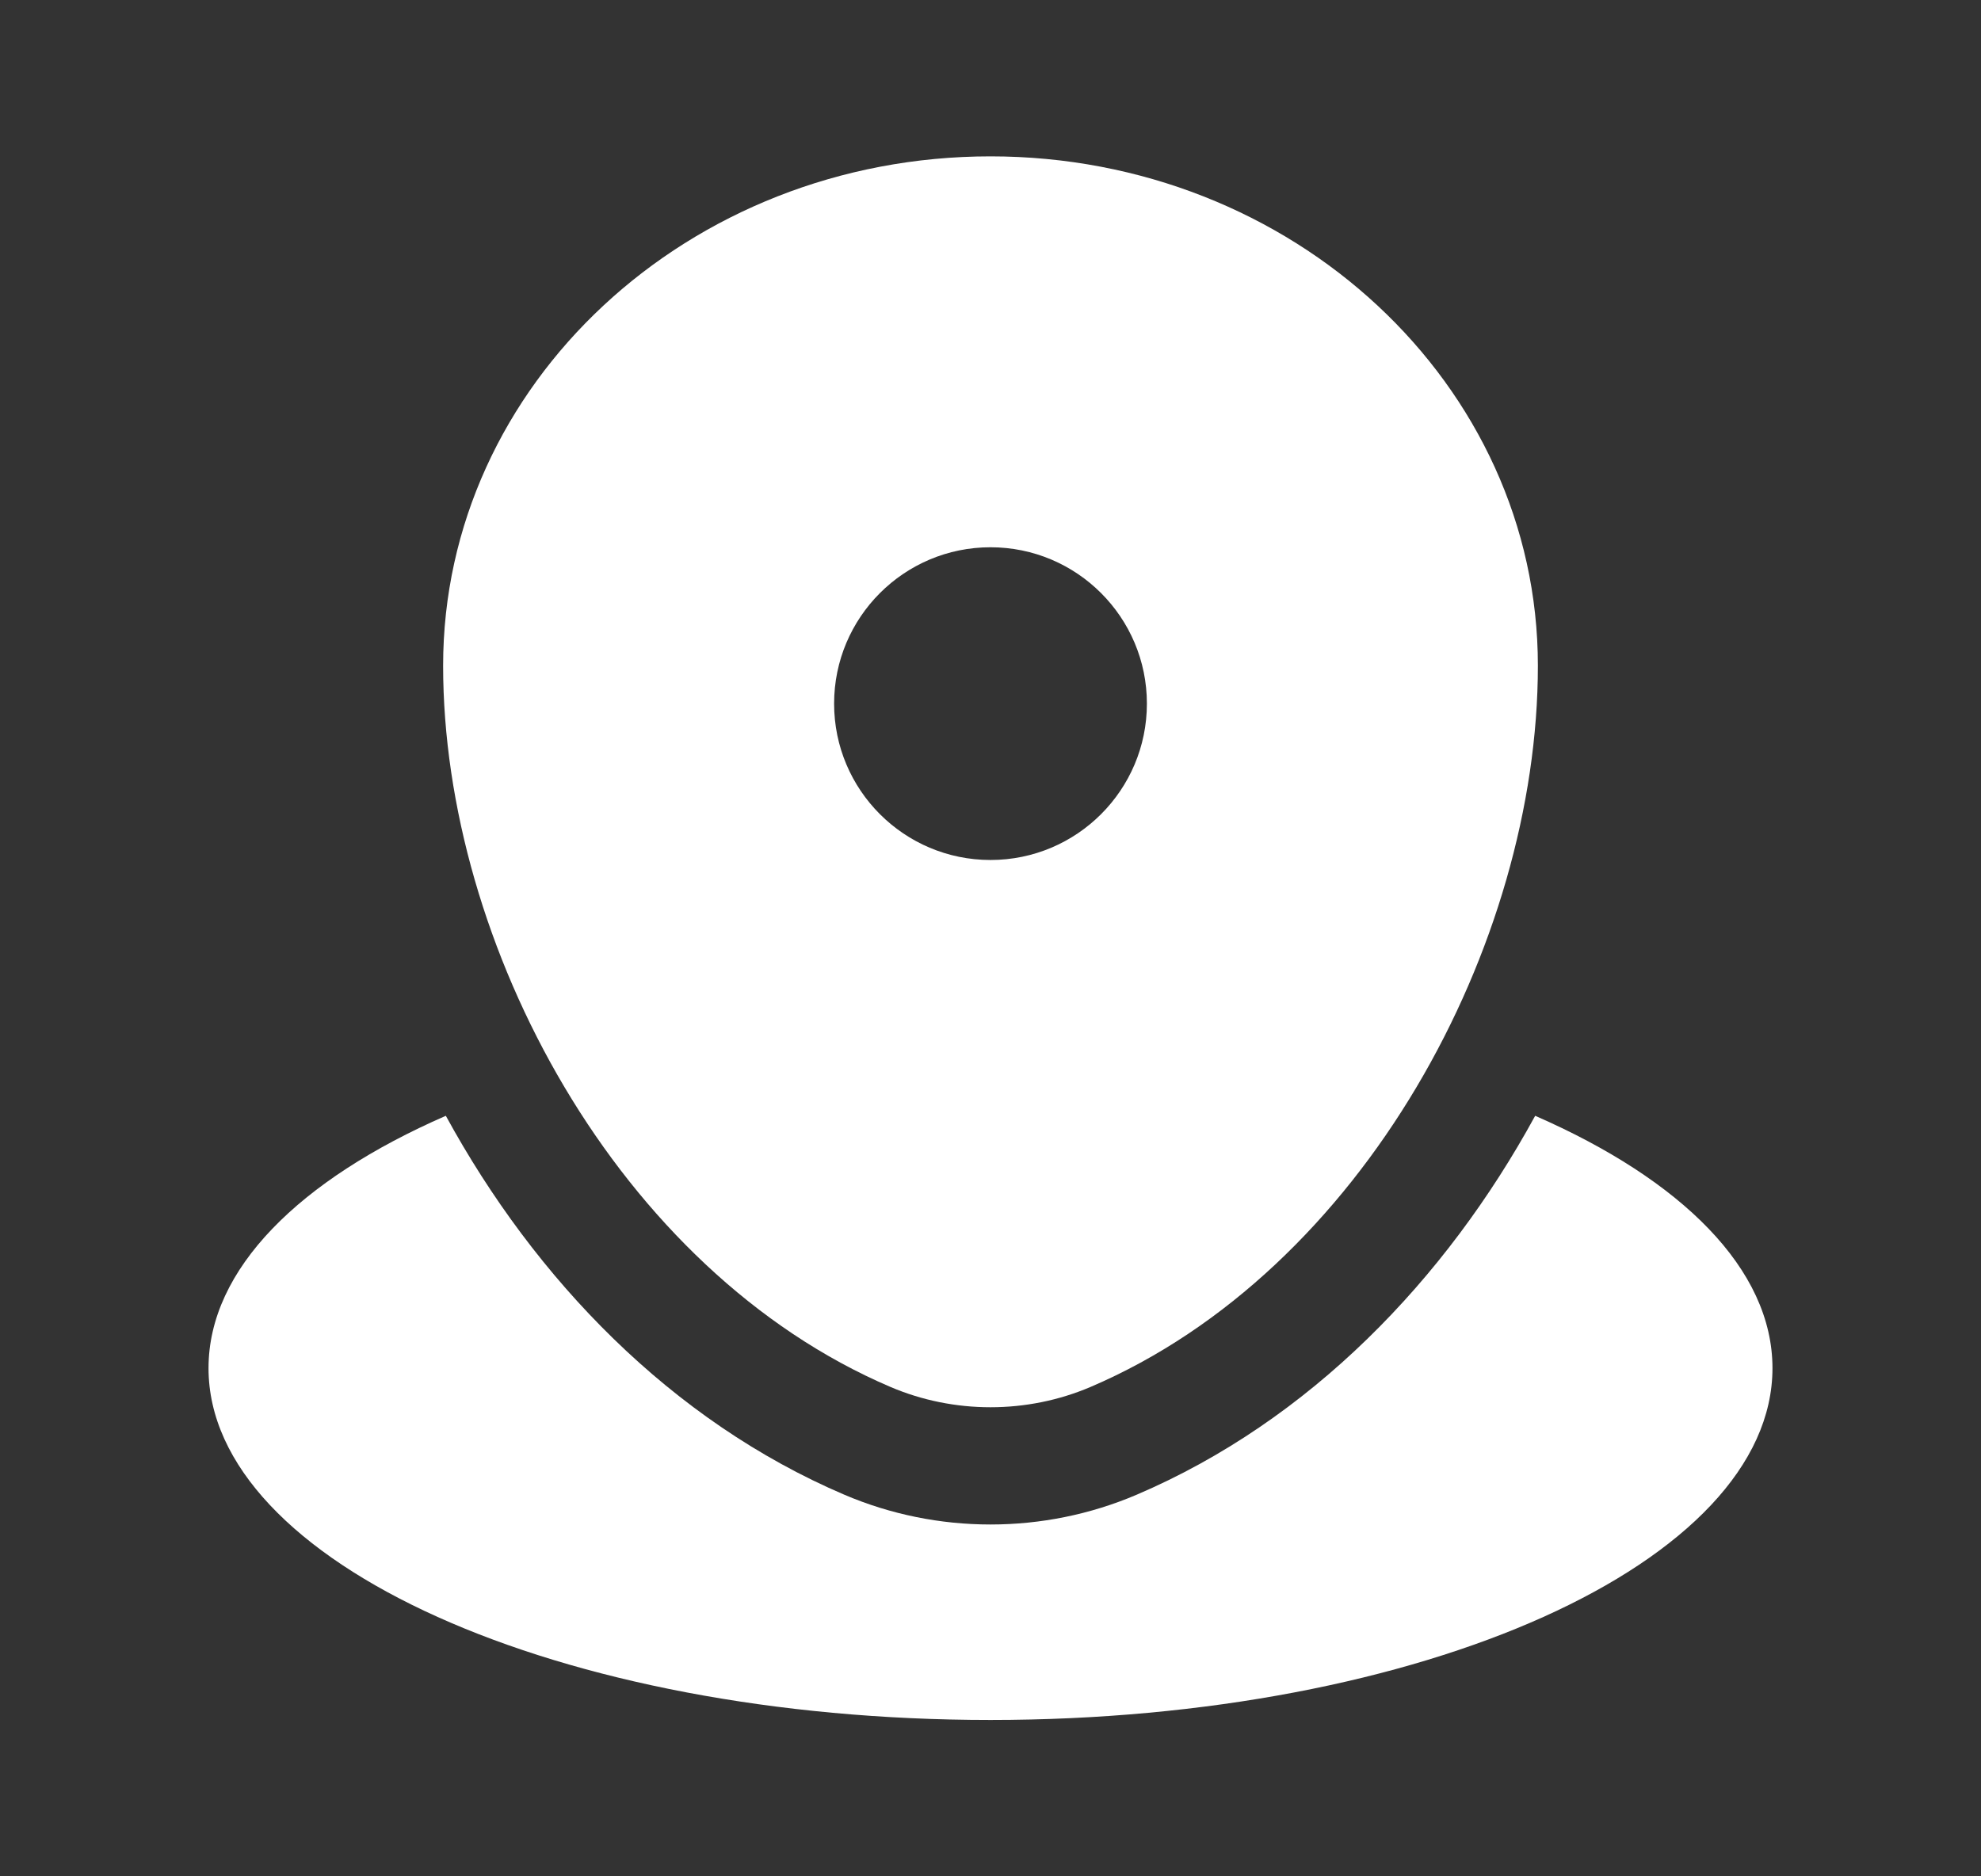
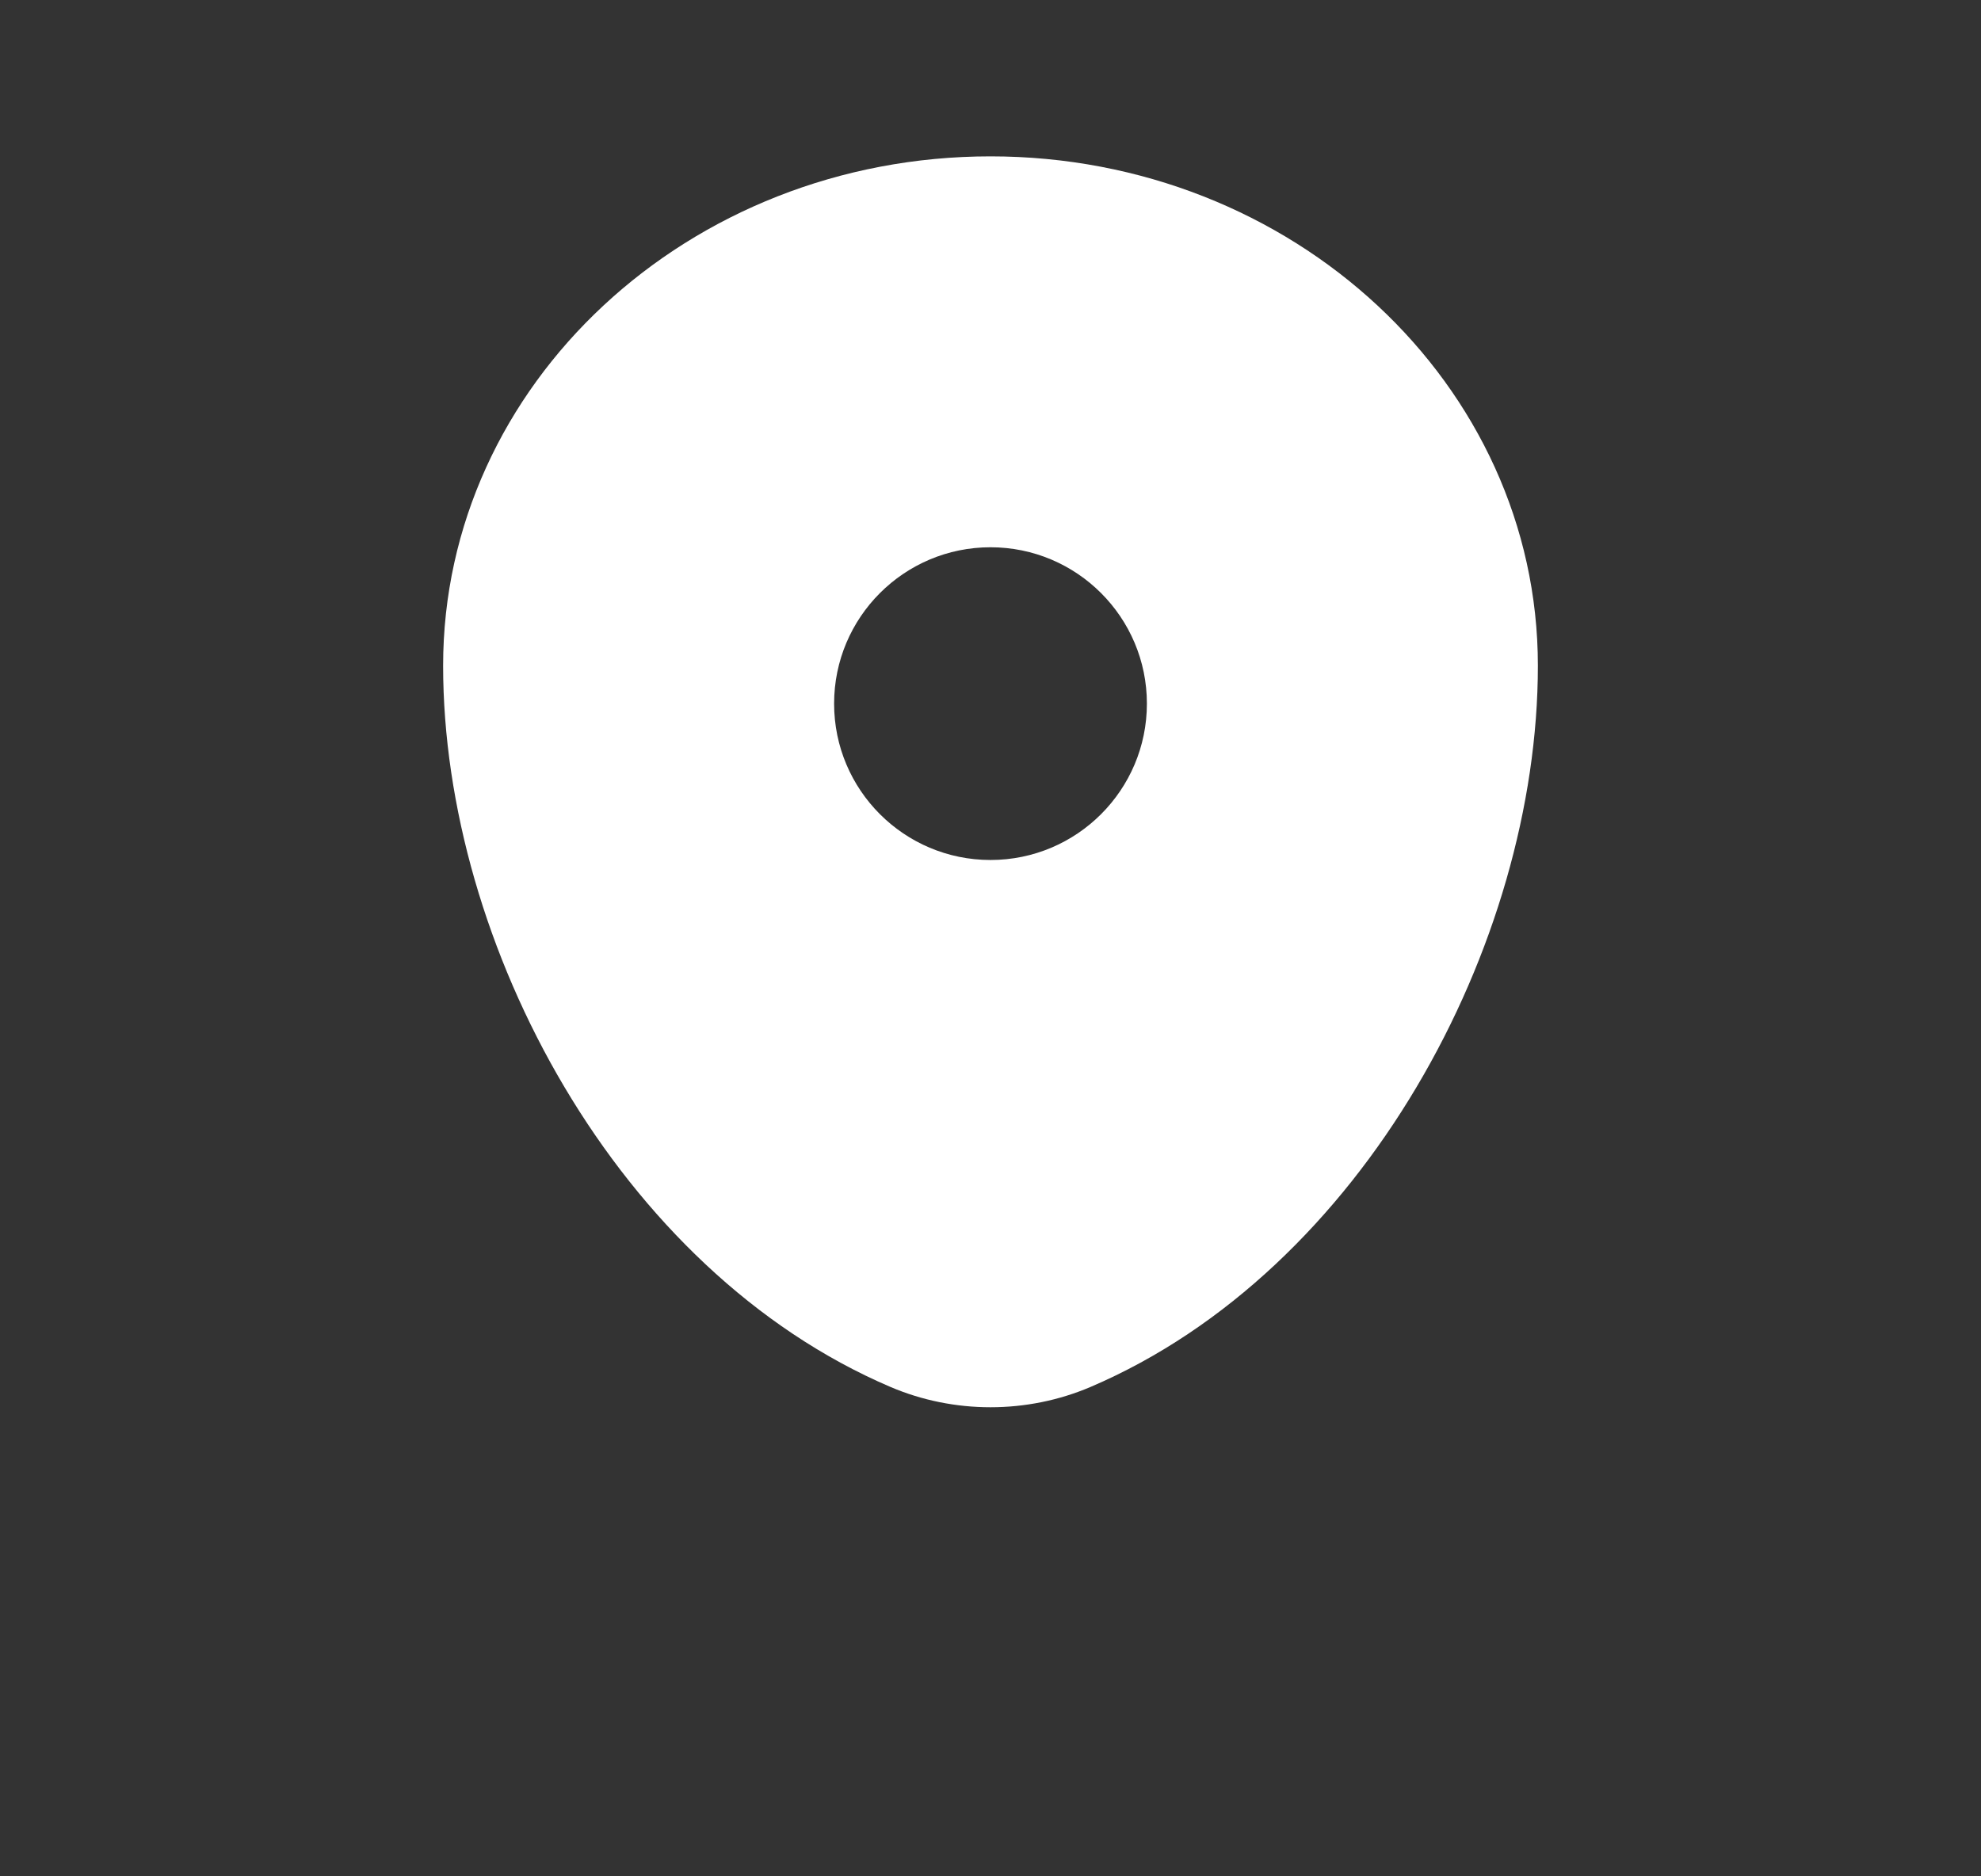
<svg xmlns="http://www.w3.org/2000/svg" width="19" height="18" viewBox="0 0 19 18" fill="none">
  <rect x="0" y="0" width="19" height="18" fill="#333333" stroke="none" />
-   <path d="M9.5 16.5C13.642 16.5 17 14.989 17 13.125C17 12.175 16.128 11.317 14.724 10.704C13.867 12.275 12.561 13.63 10.902 14.339C10.01 14.72 8.99 14.72 8.098 14.339C6.439 13.63 5.133 12.275 4.276 10.704C2.872 11.317 2 12.175 2 13.125C2 14.989 5.358 16.5 9.5 16.5Z" fill="white" />
  <path fill-rule="evenodd" clip-rule="evenodd" d="M4.25 6.386C4.25 3.688 6.601 1.5 9.5 1.5C12.399 1.5 14.75 3.688 14.75 6.386C14.75 9.063 13.074 12.187 10.46 13.305C9.851 13.565 9.149 13.565 8.54 13.305C5.926 12.187 4.25 9.063 4.25 6.386ZM9.5 8.25C10.328 8.25 11 7.578 11 6.75C11 5.922 10.328 5.25 9.5 5.25C8.672 5.25 8 5.922 8 6.75C8 7.578 8.672 8.25 9.5 8.25Z" fill="white" />
</svg>